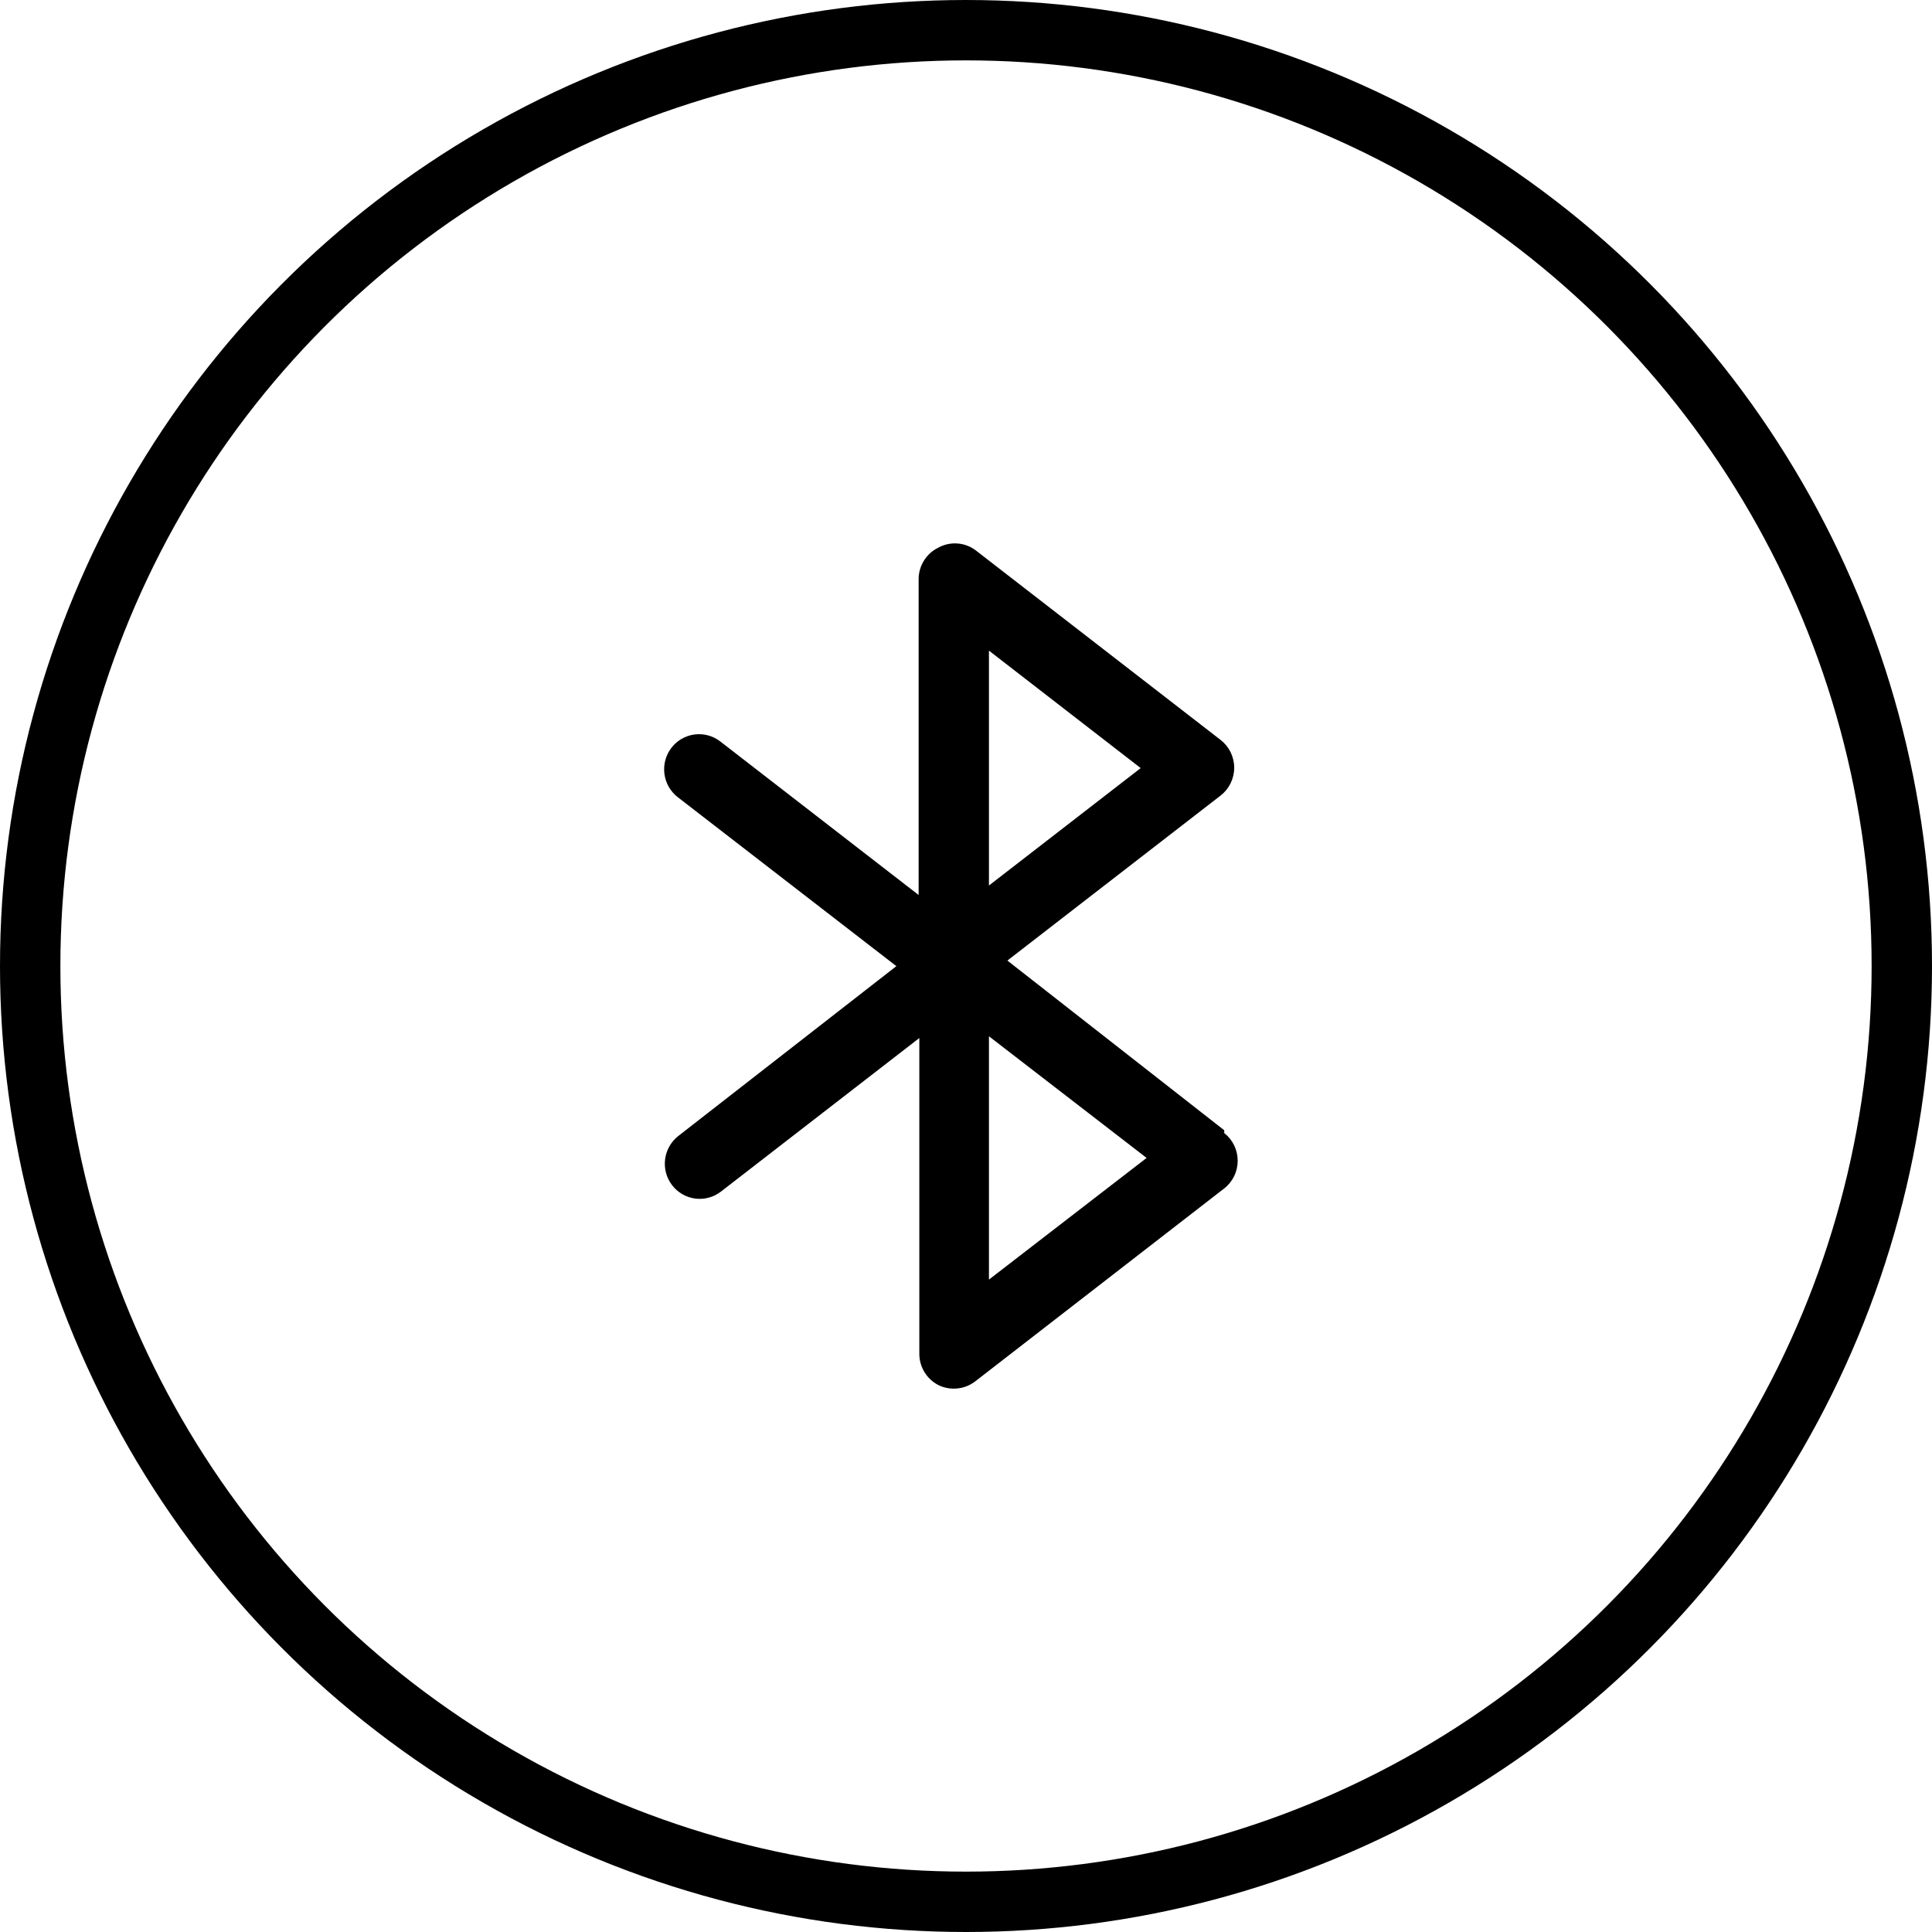
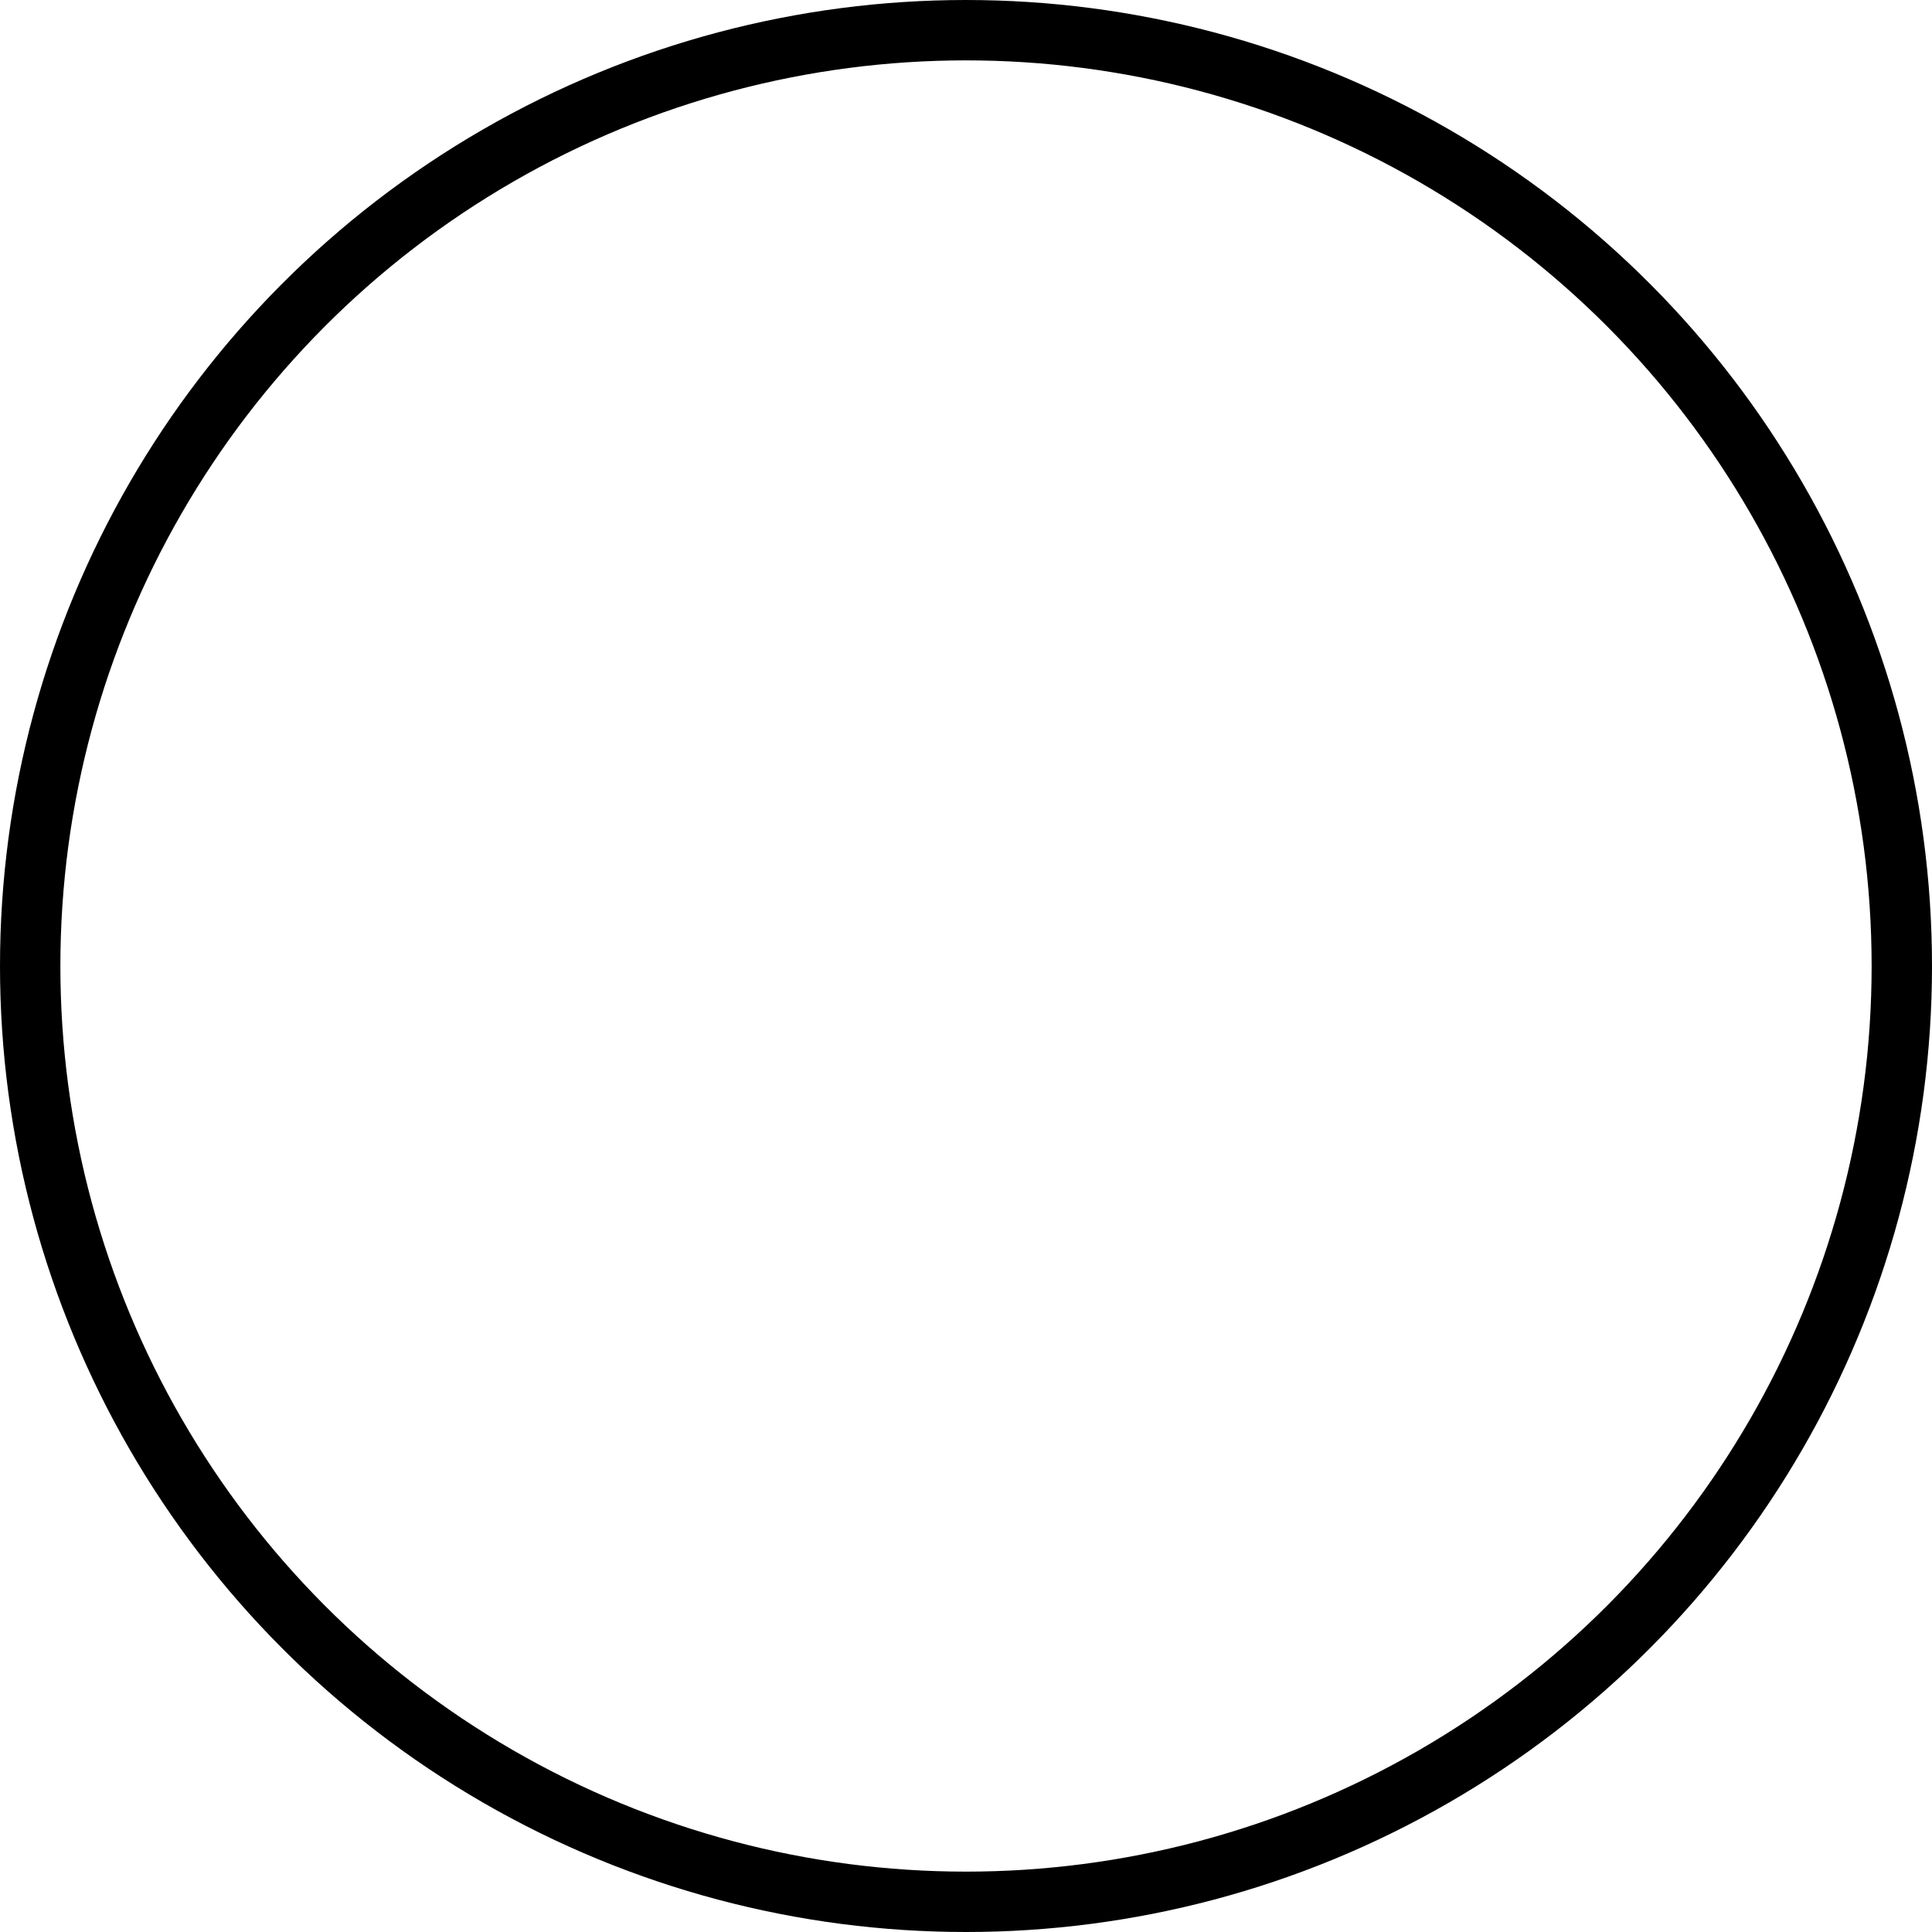
<svg xmlns="http://www.w3.org/2000/svg" fill="none" viewBox="0 0 64 64" height="64" width="64">
  <circle stroke-width="2" stroke="black" r="31" cy="32" cx="32" />
-   <path fill="black" d="M40.554 37.441L33.371 31.82L40.439 26.35C40.578 26.241 40.69 26.102 40.767 25.943C40.844 25.784 40.885 25.609 40.885 25.432C40.885 25.255 40.844 25.081 40.767 24.922C40.69 24.762 40.578 24.623 40.439 24.515L32.368 18.267C32.188 18.117 31.967 18.025 31.734 18.005C31.502 17.984 31.268 18.035 31.065 18.151C30.873 18.248 30.712 18.397 30.6 18.582C30.488 18.767 30.429 18.979 30.431 19.196V29.648L23.859 24.561C23.616 24.373 23.308 24.29 23.005 24.331C22.701 24.371 22.425 24.531 22.239 24.776C22.052 25.021 21.97 25.33 22.01 25.636C22.05 25.942 22.209 26.22 22.452 26.408L29.693 32.005L22.475 37.627C22.355 37.719 22.254 37.836 22.178 37.968C22.102 38.1 22.053 38.246 22.033 38.398C22.013 38.549 22.023 38.703 22.062 38.851C22.102 38.999 22.169 39.137 22.262 39.258C22.354 39.38 22.469 39.481 22.601 39.558C22.732 39.634 22.877 39.684 23.028 39.704C23.331 39.744 23.639 39.661 23.882 39.473L30.454 34.386V44.839C30.452 45.055 30.511 45.267 30.623 45.452C30.735 45.637 30.896 45.786 31.088 45.884C31.25 45.963 31.427 46.002 31.607 46C31.861 45.999 32.109 45.913 32.31 45.756L40.554 39.368C40.693 39.26 40.805 39.121 40.883 38.962C40.96 38.803 41 38.628 41 38.451C41 38.274 40.96 38.099 40.883 37.94C40.805 37.781 40.693 37.642 40.554 37.534V37.441ZM32.76 21.553L37.787 25.444L32.76 29.334V21.553ZM32.76 42.388V34.328L37.983 38.358L32.76 42.388Z" />
</svg>